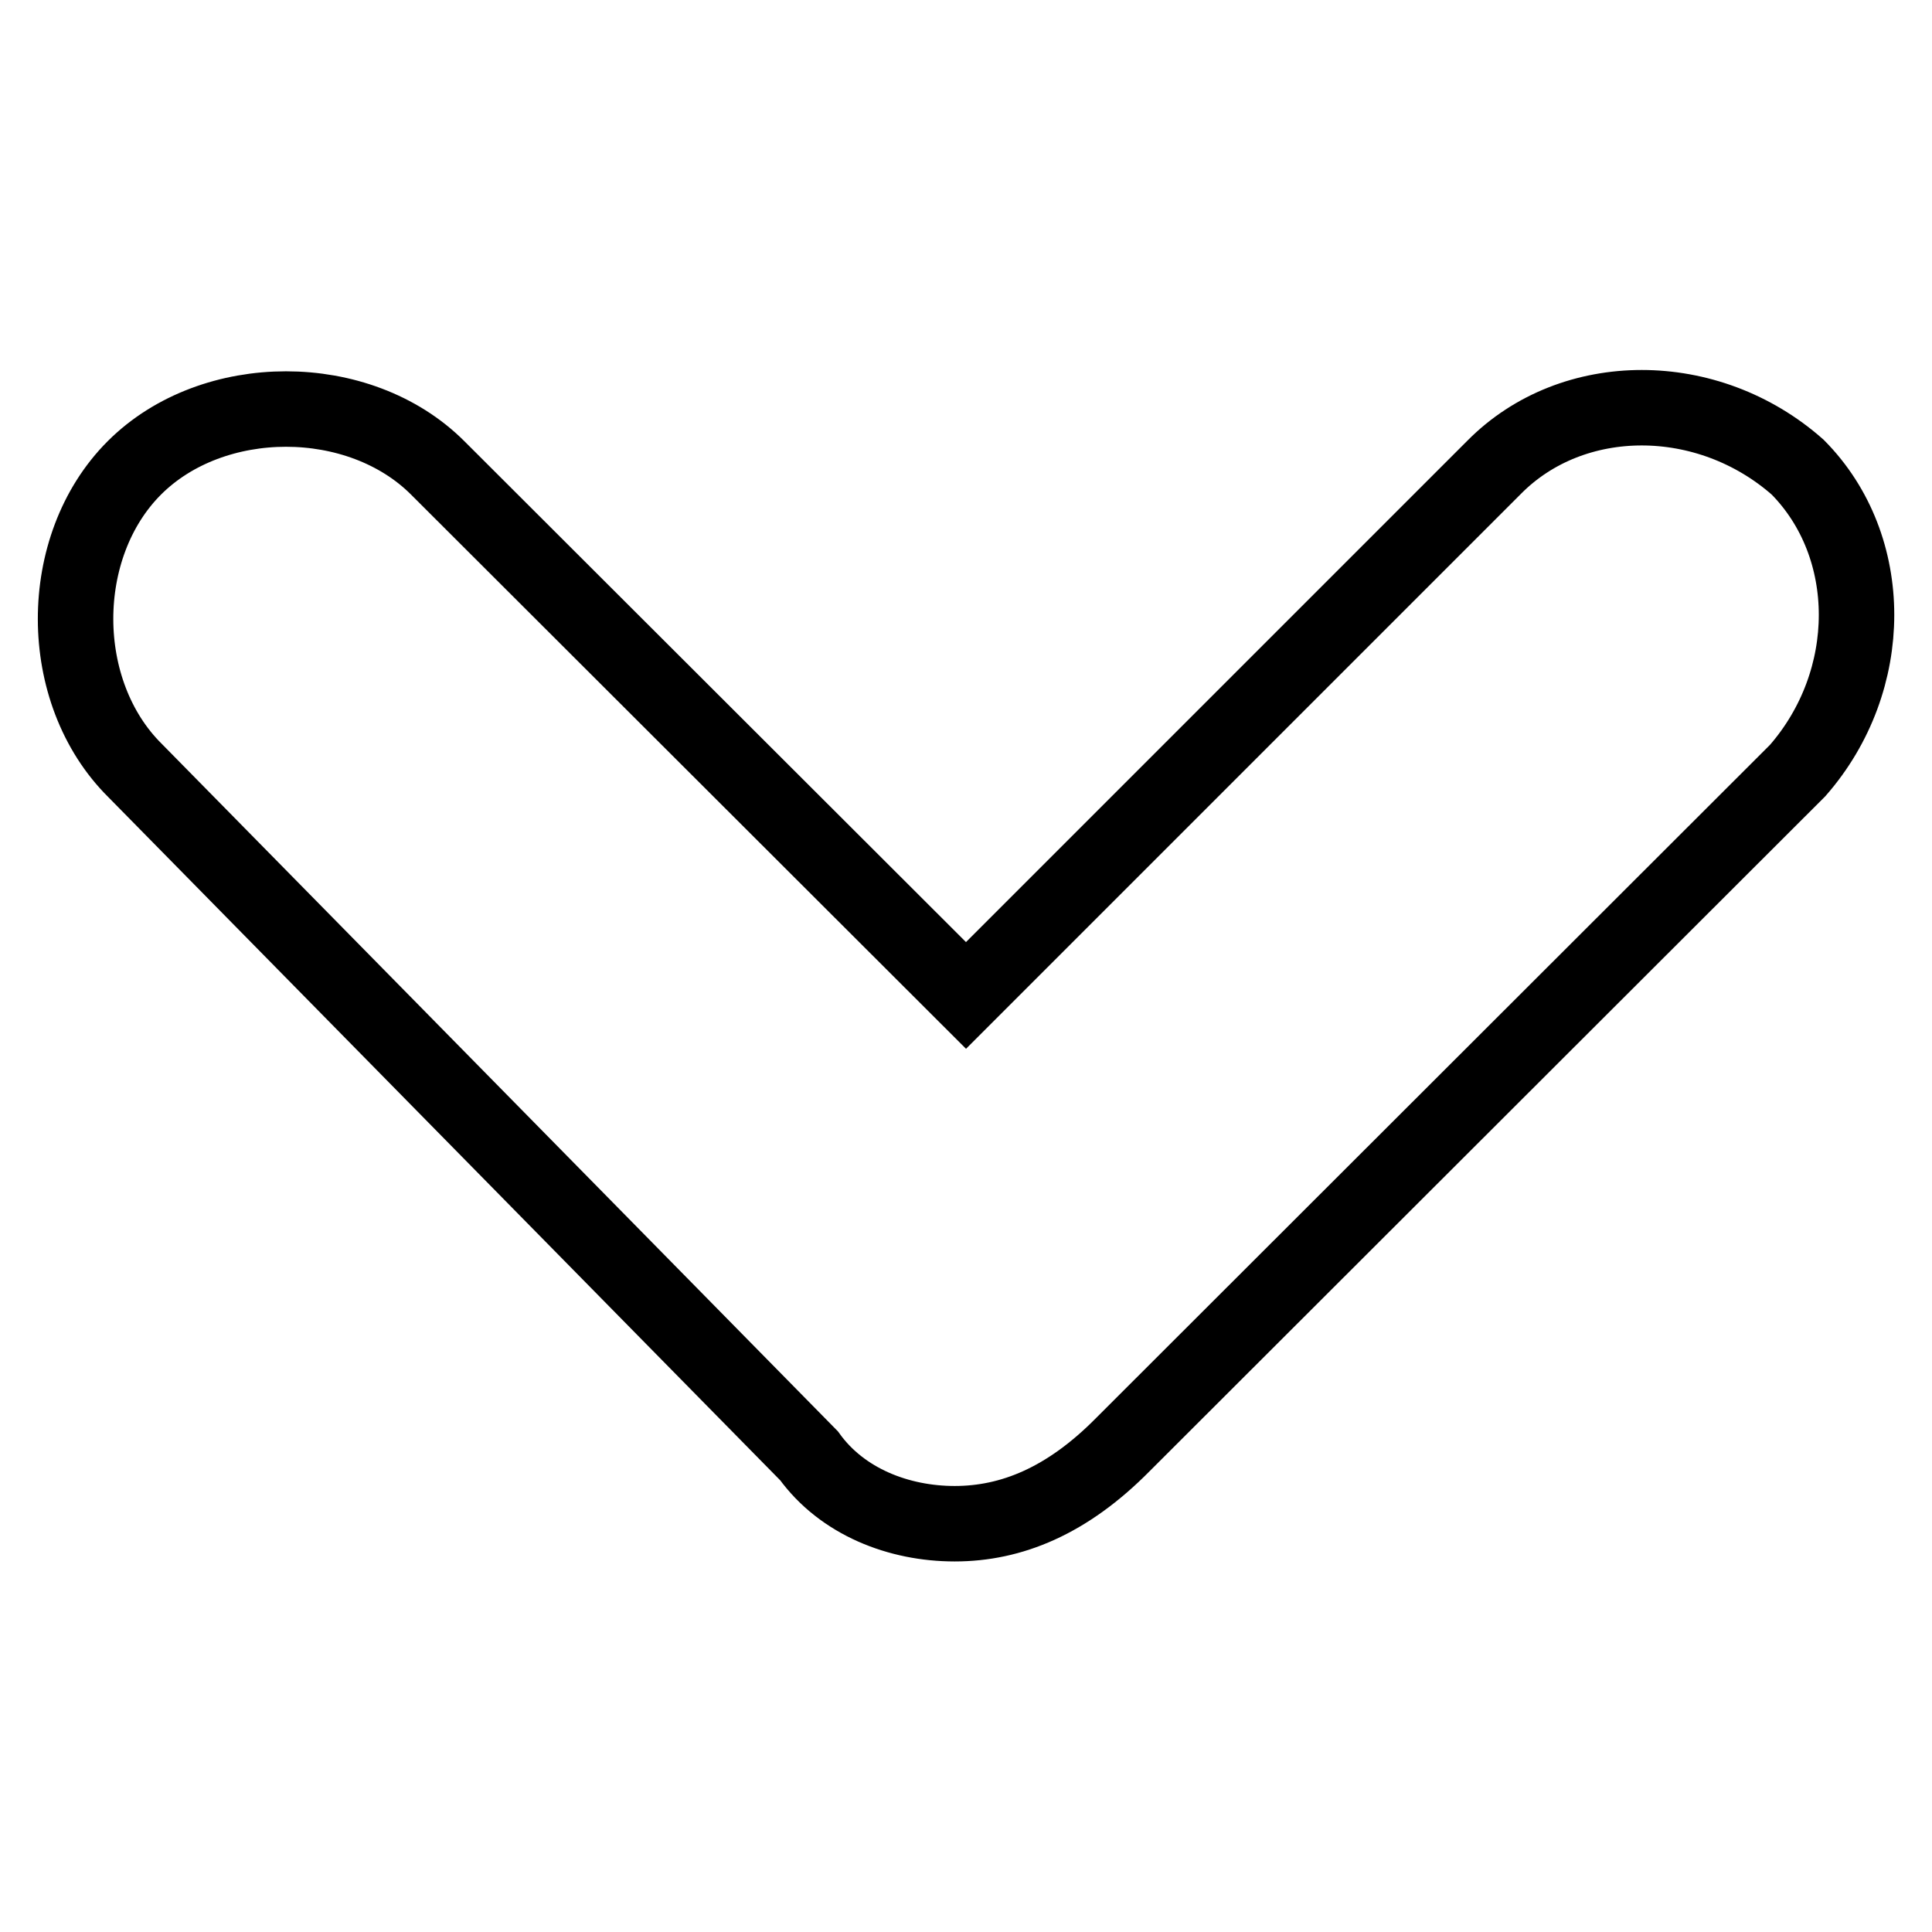
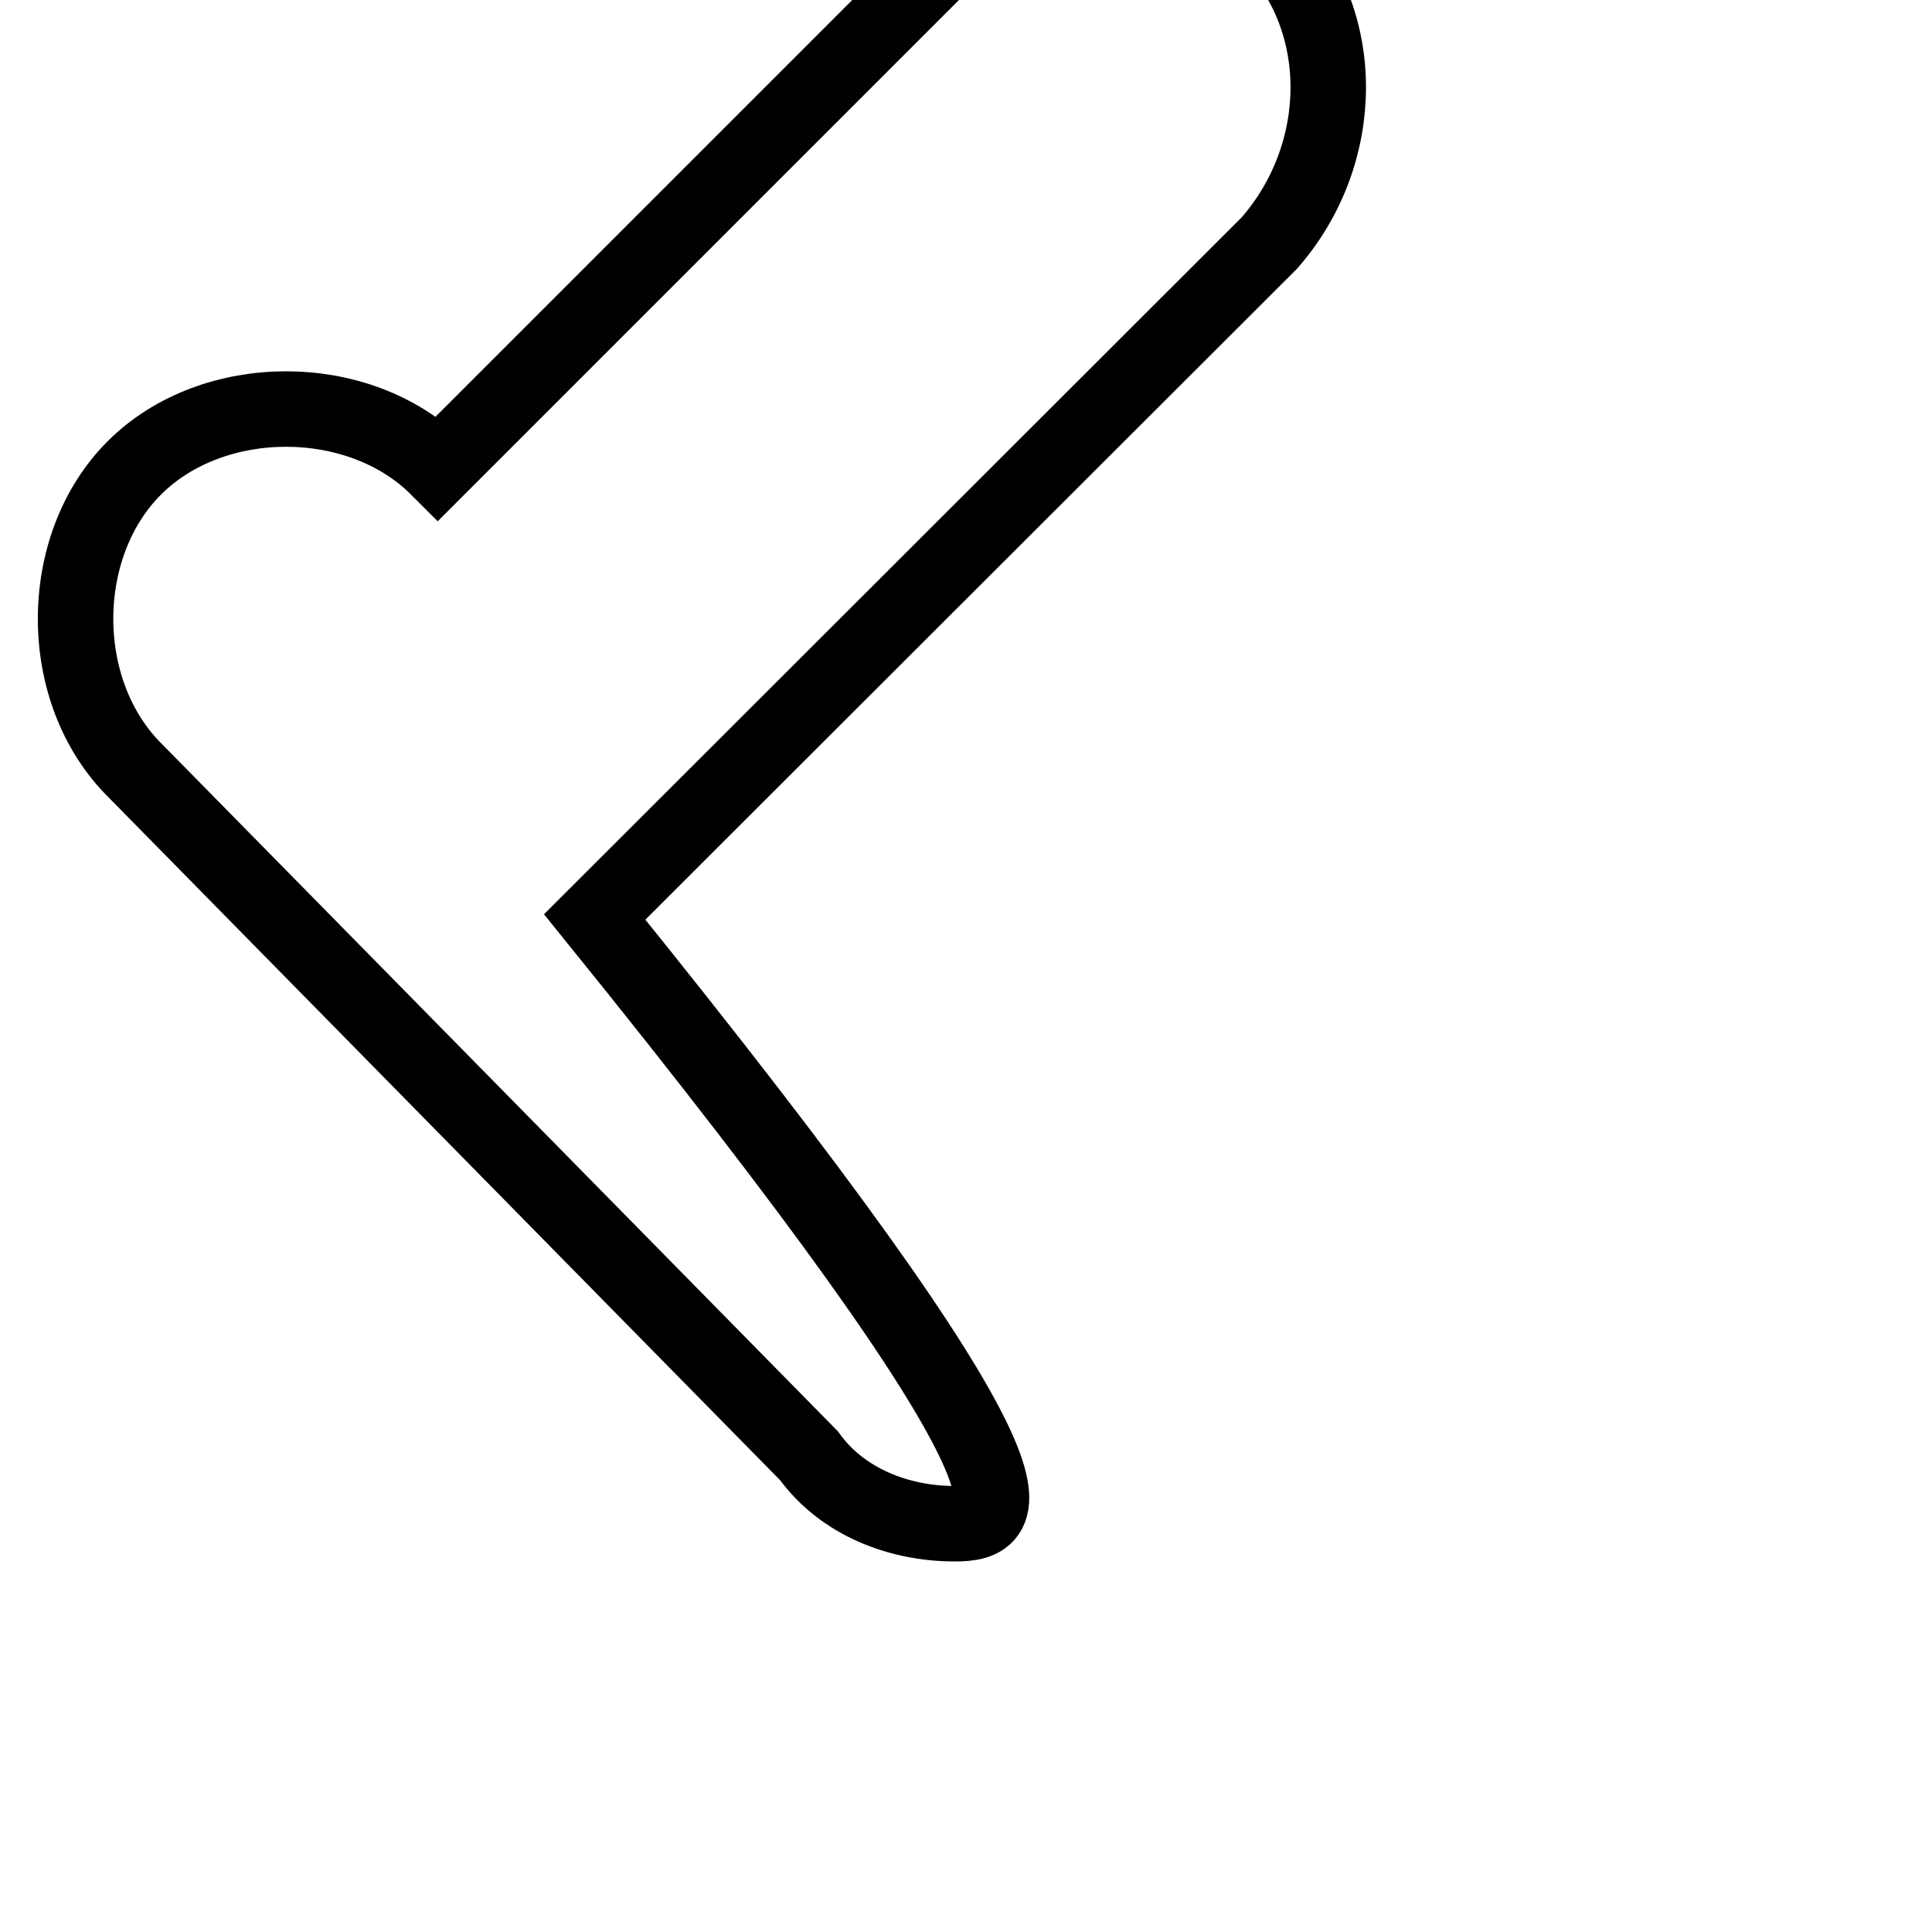
<svg xmlns="http://www.w3.org/2000/svg" version="1.1" x="0px" y="0px" viewBox="0 0 256 256" enable-background="new 0 0 256 256" xml:space="preserve">
  <g>
    <g>
-       <path stroke-width="10" fill-opacity="0" stroke="#000000" d="M126.5,201.9L126.5,201.9c-7.4,0-14.9-2.9-19.3-9l-89.3-90.8C7.4,91.7,7.4,72.4,17.8,62C28.2,51.6,47.6,51.6,58,62l70,69.9l70-70c10.4-10.5,28.3-10.5,40.2,0c10.4,10.5,10.4,28.3,0,40.2l-89.4,89.3C141.4,198.9,134,201.9,126.5,201.9z" />
+       <path stroke-width="10" fill-opacity="0" stroke="#000000" d="M126.5,201.9L126.5,201.9c-7.4,0-14.9-2.9-19.3-9l-89.3-90.8C7.4,91.7,7.4,72.4,17.8,62C28.2,51.6,47.6,51.6,58,62l70-70c10.4-10.5,28.3-10.5,40.2,0c10.4,10.5,10.4,28.3,0,40.2l-89.4,89.3C141.4,198.9,134,201.9,126.5,201.9z" />
    </g>
  </g>
</svg>